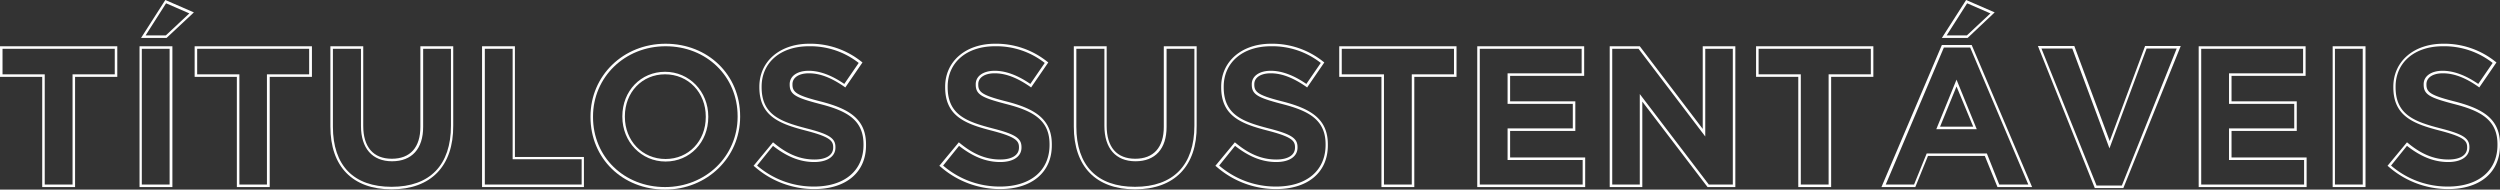
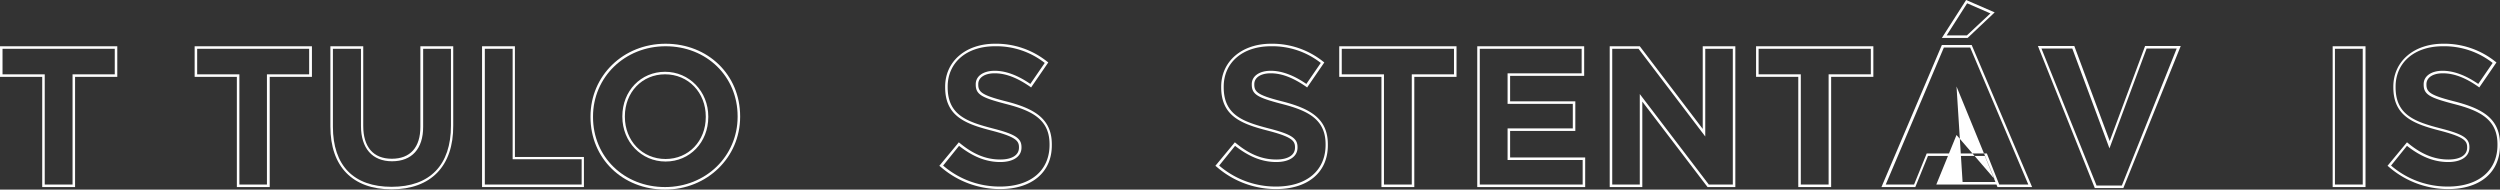
<svg xmlns="http://www.w3.org/2000/svg" width="989.001" height="75" viewBox="0 0 989.001 75">
  <rect x="0" y="0" width="989.001" height="75" fill="#333333" stroke="none" />
  <defs>
    <style>.a{fill:#fff;}</style>
  </defs>
  <path class="a" d="M29.7,74h-13V30.4H0V18.3H46.4V30.4H29.7Zm-12-1h11V29.4H45.4V19.3H1V29.4H17.7Z" />
-   <path class="a" d="M68.2,74h-13V18.3h13ZM56.1,73h11V19.3h-11Zm9.8-58H55.8L65.4,0,76.7,4.9Zm-8.3-1h8l9.3-8.7-9.2-4Z" />
  <path class="a" d="M106.7,74h-13V30.4H77V18.3h46.4V30.4H106.7ZM94.6,73h11V29.4h16.7V19.3H78V29.4H94.7V73Z" />
  <path class="a" d="M154.9,74.9c-15.4,0-24.2-9-24.2-24.8V18.3h13V49.8c0,8.4,4,13,11.3,13s11.3-4.5,11.3-12.6V18.3h13V49.7C179.4,65.7,170.5,74.9,154.9,74.9ZM131.7,19.3V50.1c0,15.4,8.2,23.8,23.2,23.8,15.2,0,23.5-8.6,23.5-24.2V19.3h-11V50.2c0,8.7-4.5,13.6-12.3,13.6s-12.3-5.1-12.3-14V19.3Z" />
  <path class="a" d="M231.1,74H190.7V18.3h13V62.1H231V74Zm-39.4-1h38.4V63H202.8V19.3h-11V73Z" />
  <path class="a" d="M263.1,75c-16.8,0-29.5-12.3-29.5-28.7v-.2c0-16.2,13-28.8,29.7-28.8,16.8,0,29.5,12.3,29.5,28.7v.2C292.8,62.3,279.7,75,263.1,75Zm.2-56.7c-16.1,0-28.7,12.2-28.7,27.8v.2c0,15.8,12.3,27.7,28.5,27.7,16.1,0,28.7-12.2,28.7-27.8V46C291.8,30.2,279.5,18.3,263.3,18.3Zm0,45.6c-9.6,0-17.1-7.8-17.1-17.7V46c0-10,7.3-17.6,16.9-17.6s17.1,7.8,17.1,17.7v.2C280.2,56.3,272.9,63.9,263.3,63.9Zm-.2-34.5c-9.1,0-15.9,7.1-15.9,16.6v.2c0,9.5,6.9,16.7,16.1,16.7,9.1,0,15.9-7.1,15.9-16.6v-.2C279.2,36.6,272.3,29.4,263.1,29.4Z" />
-   <path class="a" d="M322.1,74.8a35.661,35.661,0,0,1-23.6-8.9l-.4-.3,7.7-9.3.4.3c5.4,4.5,10.5,6.5,16,6.5,4.6,0,7.4-1.7,7.4-4.7v-.2c0-2.6-1.5-4.1-10.7-6.5C308.4,49,300.4,46,300.4,34.5v-.2c0-10,8.1-17,19.7-17a32.284,32.284,0,0,1,20.7,7.1l.4.3-6.8,9.9-.4-.3c-5.2-3.6-9.7-5.3-14-5.3-4,0-6.5,1.7-6.5,4.3v.2c0,3.1,1.9,4.3,11.4,6.7,10.7,2.8,17.7,6.7,17.7,16.9v.2C342.7,68.1,334.8,74.8,322.1,74.8Zm-22.6-9.3A34.179,34.179,0,0,0,322,73.8c12.1,0,19.6-6.3,19.6-16.5v-.2c0-9.6-6.5-13.2-17-15.9-9.6-2.5-12.2-3.7-12.2-7.7v-.2c0-3.2,3-5.3,7.5-5.3,4.3,0,9,1.7,14.1,5.2l5.7-8.3A31.018,31.018,0,0,0,320,18.3c-11.2,0-18.7,6.4-18.7,16v.2c0,10.9,7.4,13.6,17.8,16.3,9,2.3,11.4,3.9,11.4,7.4v.2c0,3.5-3.2,5.7-8.4,5.7-5.6,0-10.8-2.1-16.3-6.4Z" />
  <path class="a" d="M395.6,74.8A35.661,35.661,0,0,1,372,65.9l-.4-.3,7.7-9.3.4.3c5.4,4.5,10.5,6.5,16,6.5,4.6,0,7.4-1.7,7.4-4.7v-.2c0-2.6-1.5-4.1-10.7-6.5C381.9,49,373.9,46,373.9,34.5v-.2c0-10,8.1-17,19.7-17a32.284,32.284,0,0,1,20.7,7.1l.4.3-6.8,9.9-.4-.3c-5.2-3.6-9.7-5.3-14-5.3-4,0-6.5,1.7-6.5,4.3v.2c0,3.1,1.9,4.3,11.4,6.7,10.7,2.8,17.7,6.7,17.7,16.9v.2C416.2,68.1,408.3,74.8,395.6,74.8Zm-22.5-9.3a34.179,34.179,0,0,0,22.5,8.3c12.1,0,19.6-6.3,19.6-16.5v-.2c0-9.6-6.5-13.2-17-15.9-9.6-2.5-12.2-3.7-12.2-7.7v-.2c0-3.2,3-5.3,7.5-5.3,4.3,0,9,1.7,14.1,5.2l5.7-8.3a31.018,31.018,0,0,0-19.7-6.6c-11.2,0-18.7,6.4-18.7,16v.2c0,10.9,7.4,13.6,17.8,16.3,9,2.3,11.4,3.9,11.4,7.4v.2c0,3.5-3.2,5.7-8.4,5.7-5.6,0-10.8-2.1-16.3-6.4Z" />
-   <path class="a" d="M449,74.9c-15.4,0-24.2-9-24.2-24.8V18.3h13V49.8c0,8.4,4,13,11.3,13s11.3-4.5,11.3-12.6V18.3h13V49.7C473.6,65.7,464.6,74.9,449,74.9ZM425.8,19.3V50.1c0,15.4,8.2,23.8,23.2,23.8,15.2,0,23.5-8.6,23.5-24.2V19.3h-11V50.2c0,8.7-4.5,13.6-12.3,13.6s-12.3-5.1-12.3-14V19.3Z" />
  <path class="a" d="M504.8,74.8a35.661,35.661,0,0,1-23.6-8.9l-.4-.3,7.7-9.3.4.3c5.4,4.5,10.5,6.5,16,6.5,4.6,0,7.4-1.7,7.4-4.7v-.2c0-2.6-1.5-4.1-10.7-6.5C491.1,49,483.1,46,483.1,34.5v-.2c0-10,8.1-17,19.7-17a32.284,32.284,0,0,1,20.7,7.1l.4.3-6.8,9.9-.4-.3c-5.2-3.6-9.7-5.3-14-5.3-4,0-6.5,1.7-6.5,4.3v.2c0,3.1,1.9,4.3,11.4,6.7,10.7,2.8,17.7,6.7,17.7,16.9v.2C525.4,68.1,517.5,74.8,504.8,74.8Zm-22.5-9.3a34.179,34.179,0,0,0,22.5,8.3c12.1,0,19.6-6.3,19.6-16.5v-.2c0-9.6-6.5-13.2-17-15.9-9.6-2.5-12.2-3.7-12.2-7.7v-.2c0-3.2,3-5.3,7.5-5.3,4.3,0,9,1.7,14.1,5.2l5.7-8.3a31.018,31.018,0,0,0-19.7-6.6c-11.2,0-18.7,6.4-18.7,16v.2c0,10.9,7.4,13.6,17.8,16.3,9,2.3,11.4,3.9,11.4,7.4v.2c0,3.5-3.2,5.7-8.4,5.7-5.6,0-10.8-2.1-16.3-6.4Z" />
  <path class="a" d="M559.5,74h-13V30.4H529.8V18.3h46.4V30.4H559.5Zm-12-1h11V29.4h16.7V19.3H530.8V29.4h16.7Z" />
  <path class="a" d="M627.1,74H584.4V18.3h42.3V30H597.4V40.1h25.8V51.8H597.4V62.3h29.7Zm-41.7-1h40.7V63.3H596.4V50.8h25.8V41.1H596.4V29h29.3V19.3H585.4Z" />
  <path class="a" d="M686.5,74h-11L649.7,40.2V74H636.8V18.3h11.9L673.6,51V18.3h12.9ZM676,73h9.5V19.3H674.6V54L648.2,19.3H637.8V73h10.9V37.2Z" />
  <path class="a" d="M724.4,74h-13V30.4H694.7V18.3h46.4V30.4H724.4Zm-12-1h11V29.4h16.7V19.3H695.7V29.4h16.7Z" />
-   <path class="a" d="M803.9,74H790.2l-5-12.3H762.7l-5,12.3H744.3l23.9-56.2H780Zm-13-1h11.5l-23-54.2H769L746,73h11.2l5-12.3H786ZM782,51.1H766l8-19.6Zm-14.5-1h13.1L774,34.2ZM778.4,15H768.2l9.6-15,11.3,4.9Zm-8.3-1h8l9.3-8.7-9.2-4Z" />
+   <path class="a" d="M803.9,74H790.2l-5-12.3H762.7l-5,12.3H744.3l23.9-56.2H780Zm-13-1h11.5l-23-54.2H769L746,73h11.2l5-12.3H786ZH766l8-19.6Zm-14.5-1h13.1L774,34.2ZM778.4,15H768.2l9.6-15,11.3,4.9Zm-8.3-1h8l9.3-8.7-9.2-4Z" />
  <path class="a" d="M840,74.4H828.7L806.2,18.2h14.4l14,37.6,14-37.6h14.1Zm-10.6-1h10l21.7-54.2H849.2L834.5,58.7,819.8,19.2H807.6Z" />
-   <path class="a" d="M912.5,74H869.8V18.3h42.3V30H882.8V40.1h25.8V51.8H882.8V62.3h29.7Zm-41.7-1h40.7V63.3H881.8V50.8h25.8V41.1H881.8V29h29.3V19.3H870.8Z" />
  <path class="a" d="M935.8,74h-13V18.3h13Zm-12.1-1h11V19.3h-11Z" />
  <path class="a" d="M968.5,74.8a35.661,35.661,0,0,1-23.6-8.9l-.4-.3,7.7-9.3.4.3c5.4,4.5,10.5,6.5,16,6.5,4.6,0,7.4-1.7,7.4-4.7v-.2c0-2.6-1.5-4.1-10.7-6.5C954.8,49,946.8,46,946.8,34.5v-.2c0-10,8.1-17,19.7-17a32.284,32.284,0,0,1,20.7,7.1l.4.3-6.8,9.9-.4-.3c-5.1-3.6-9.7-5.3-14-5.3-4,0-6.5,1.7-6.5,4.3v.2c0,3.1,1.9,4.3,11.4,6.7C982,43,989,46.9,989,57.1v.2C989.1,68.1,981.2,74.8,968.5,74.8Zm-22.6-9.3a34.179,34.179,0,0,0,22.5,8.3c12.1,0,19.6-6.3,19.6-16.5v-.2c0-9.6-6.5-13.2-17-15.9-9.6-2.5-12.2-3.7-12.2-7.7v-.2c0-3.2,3-5.3,7.5-5.3,4.3,0,9,1.7,14.1,5.2l5.7-8.3a31.018,31.018,0,0,0-19.7-6.6c-11.2,0-18.7,6.4-18.7,16v.2c0,10.9,7.4,13.6,17.8,16.3,9,2.3,11.4,3.9,11.4,7.4v.2c0,3.5-3.2,5.7-8.4,5.7-5.6,0-10.8-2.1-16.3-6.4Z" />
</svg>